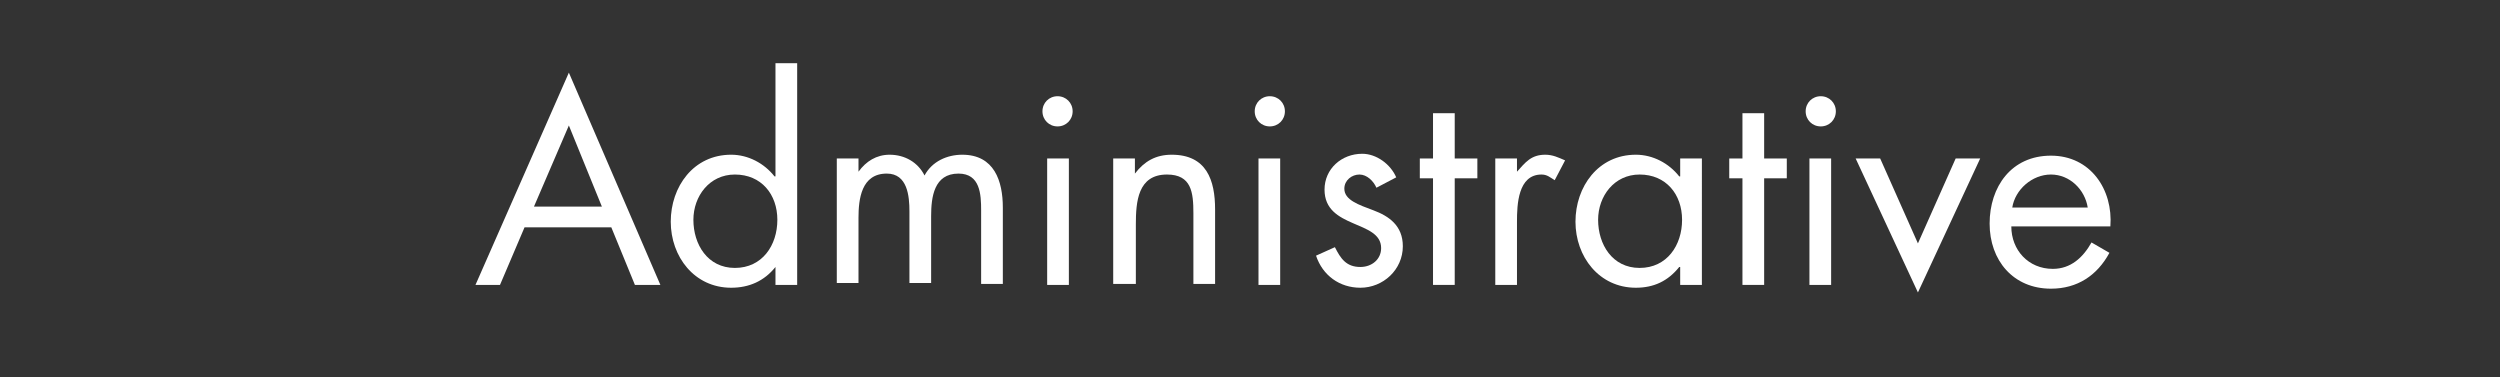
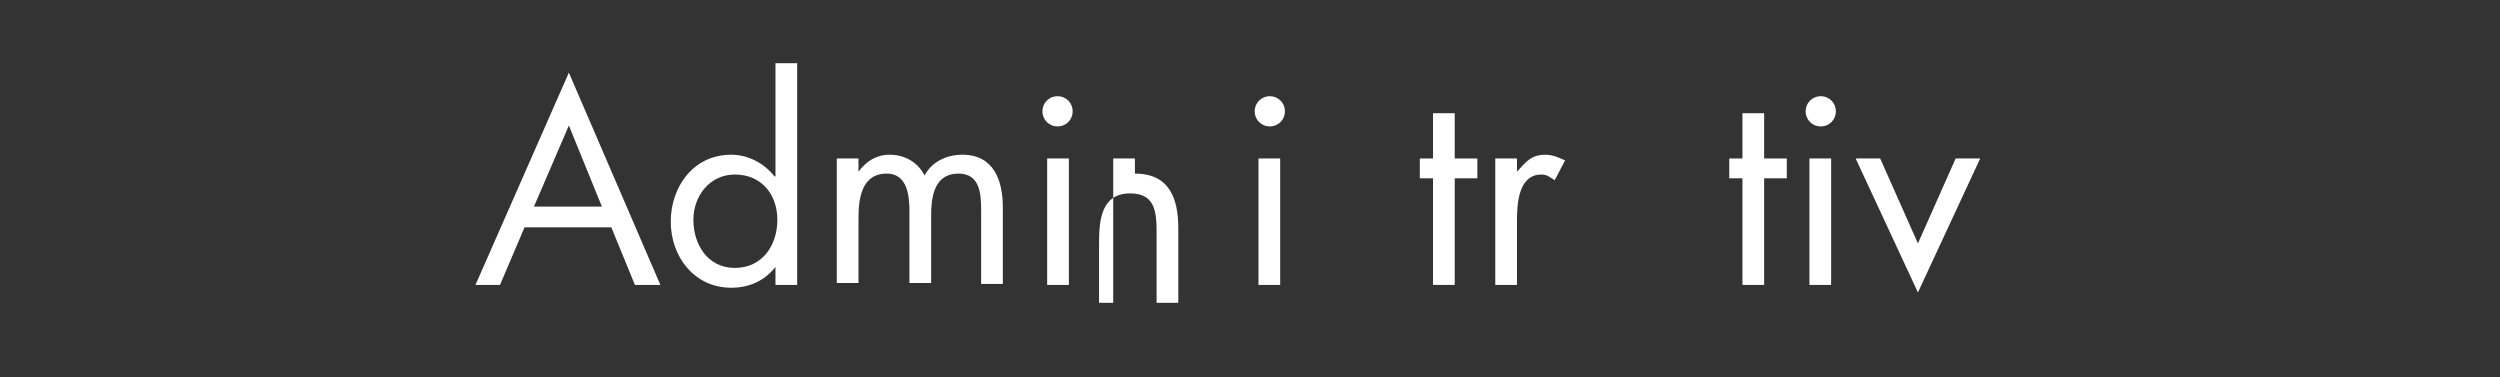
<svg xmlns="http://www.w3.org/2000/svg" version="1.1" id="Layer_1" x="0px" y="0px" viewBox="0 0 265 40" style="enable-background:new 0 0 265 40;" xml:space="preserve">
  <rect x="0" y="0" width="265" height="40" fill="#333333" stroke="none" />
  <style type="text/css">
	.st0{fill:#FFFFFF;}
</style>
  <path class="st0" d="M55.6,24.1L53,30.2h-2.6l9.9-22.5L70,30.2h-2.7l-2.5-6.1H55.6L55.6,24.1z M60.3,13.3l-3.7,8.6h7.2  C63.8,21.9,60.3,13.3,60.3,13.3z" />
  <path class="st0" d="M82.2,28.3L82.2,28.3c-1.2,1.5-2.8,2.2-4.7,2.2c-3.9,0-6.4-3.3-6.4-7s2.4-7.1,6.4-7.1c1.8,0,3.5,0.9,4.6,2.3  h0.1v-12h2.3v23.5h-2.3V28.3z M73.5,23.3c0,2.6,1.5,5.1,4.4,5.1s4.5-2.4,4.5-5.1s-1.7-4.8-4.5-4.8C75.2,18.5,73.5,20.8,73.5,23.3  L73.5,23.3z" />
  <path class="st0" d="M91,18.2L91,18.2c0.8-1.1,1.9-1.8,3.3-1.8c1.6,0,3,0.8,3.7,2.2c0.8-1.5,2.4-2.2,4-2.2c3.4,0,4.3,2.8,4.3,5.6  v8.1h-2.3v-7.8c0-1.7-0.1-3.9-2.4-3.9c-2.6,0-2.9,2.5-2.9,4.5v7.1h-2.3v-7.6c0-1.6-0.2-4-2.4-4c-2.7,0-3,2.7-3,4.7v6.9h-2.3V16.8H91  L91,18.2L91,18.2z" />
  <path class="st0" d="M113.7,11.8c0,0.9-0.7,1.6-1.6,1.6s-1.6-0.7-1.6-1.6s0.7-1.6,1.6-1.6S113.7,10.9,113.7,11.8z M113.2,30.2H111  V16.8h2.3V30.2z" />
-   <path class="st0" d="M120.3,18.4L120.3,18.4c1-1.3,2.2-2,3.9-2c3.7,0,4.6,2.7,4.6,5.8v7.9h-2.3v-7.5c0-2.2-0.2-4.1-2.8-4.1  c-3.1,0-3.3,2.9-3.3,5.3v6.3H118V16.8h2.3L120.3,18.4L120.3,18.4z" />
+   <path class="st0" d="M120.3,18.4L120.3,18.4c3.7,0,4.6,2.7,4.6,5.8v7.9h-2.3v-7.5c0-2.2-0.2-4.1-2.8-4.1  c-3.1,0-3.3,2.9-3.3,5.3v6.3H118V16.8h2.3L120.3,18.4L120.3,18.4z" />
  <path class="st0" d="M136.2,11.8c0,0.9-0.7,1.6-1.6,1.6s-1.6-0.7-1.6-1.6s0.7-1.6,1.6-1.6S136.2,10.9,136.2,11.8z M135.7,30.2h-2.3  V16.8h2.3V30.2z" />
-   <path class="st0" d="M145.9,19.9c-0.3-0.7-1-1.4-1.8-1.4s-1.6,0.6-1.6,1.5c0,1.2,1.5,1.7,3.1,2.3c1.6,0.6,3.1,1.6,3.1,3.8  c0,2.5-2.1,4.4-4.5,4.4c-2.2,0-4-1.3-4.7-3.4l2-0.9c0.6,1.2,1.2,2.1,2.7,2.1c1.2,0,2.2-0.8,2.2-2c0-3-6-2-6-6.2c0-2.2,1.8-3.8,4-3.8  c1.5,0,3,1.1,3.6,2.5L145.9,19.9L145.9,19.9z" />
  <path class="st0" d="M154.2,30.2h-2.3V18.9h-1.4v-2.1h1.4V12h2.3v4.8h2.4v2.1h-2.4V30.2z" />
  <path class="st0" d="M160.8,18.2L160.8,18.2c0.9-1,1.5-1.8,3-1.8c0.8,0,1.4,0.3,2.1,0.6l-1.1,2.1c-0.5-0.3-0.8-0.6-1.4-0.6  c-2.5,0-2.6,3.2-2.6,5v6.7h-2.3V16.8h2.3L160.8,18.2L160.8,18.2z" />
-   <path class="st0" d="M180.4,30.2h-2.3v-1.9H178c-1.2,1.5-2.7,2.2-4.6,2.2c-3.9,0-6.4-3.3-6.4-7s2.4-7.1,6.4-7.1  c1.8,0,3.5,0.9,4.6,2.3h0.1v-1.9h2.3V30.2L180.4,30.2z M169.4,23.3c0,2.6,1.5,5.1,4.4,5.1s4.5-2.4,4.5-5.1s-1.7-4.8-4.5-4.8  C171.1,18.5,169.4,20.8,169.4,23.3L169.4,23.3z" />
  <path class="st0" d="M187,30.2h-2.3V18.9h-1.4v-2.1h1.4V12h2.3v4.8h2.4v2.1H187V30.2z" />
  <path class="st0" d="M194.6,11.8c0,0.9-0.7,1.6-1.6,1.6s-1.6-0.7-1.6-1.6s0.7-1.6,1.6-1.6S194.6,10.9,194.6,11.8z M194.1,30.2h-2.3  V16.8h2.3V30.2z" />
  <path class="st0" d="M203.3,25.8l4-9h2.6L203.3,31l-6.6-14.2h2.6L203.3,25.8L203.3,25.8z" />
-   <path class="st0" d="M213.2,24c0,2.5,1.8,4.5,4.4,4.5c1.9,0,3.2-1.2,4.1-2.8l1.9,1.1c-1.3,2.4-3.4,3.8-6.2,3.8c-4,0-6.5-3-6.5-6.9  s2.3-7.2,6.5-7.2s6.6,3.6,6.3,7.5H213.2L213.2,24z M221.3,22c-0.3-1.9-1.9-3.5-3.9-3.5s-3.8,1.6-4.1,3.5H221.3z" />
</svg>